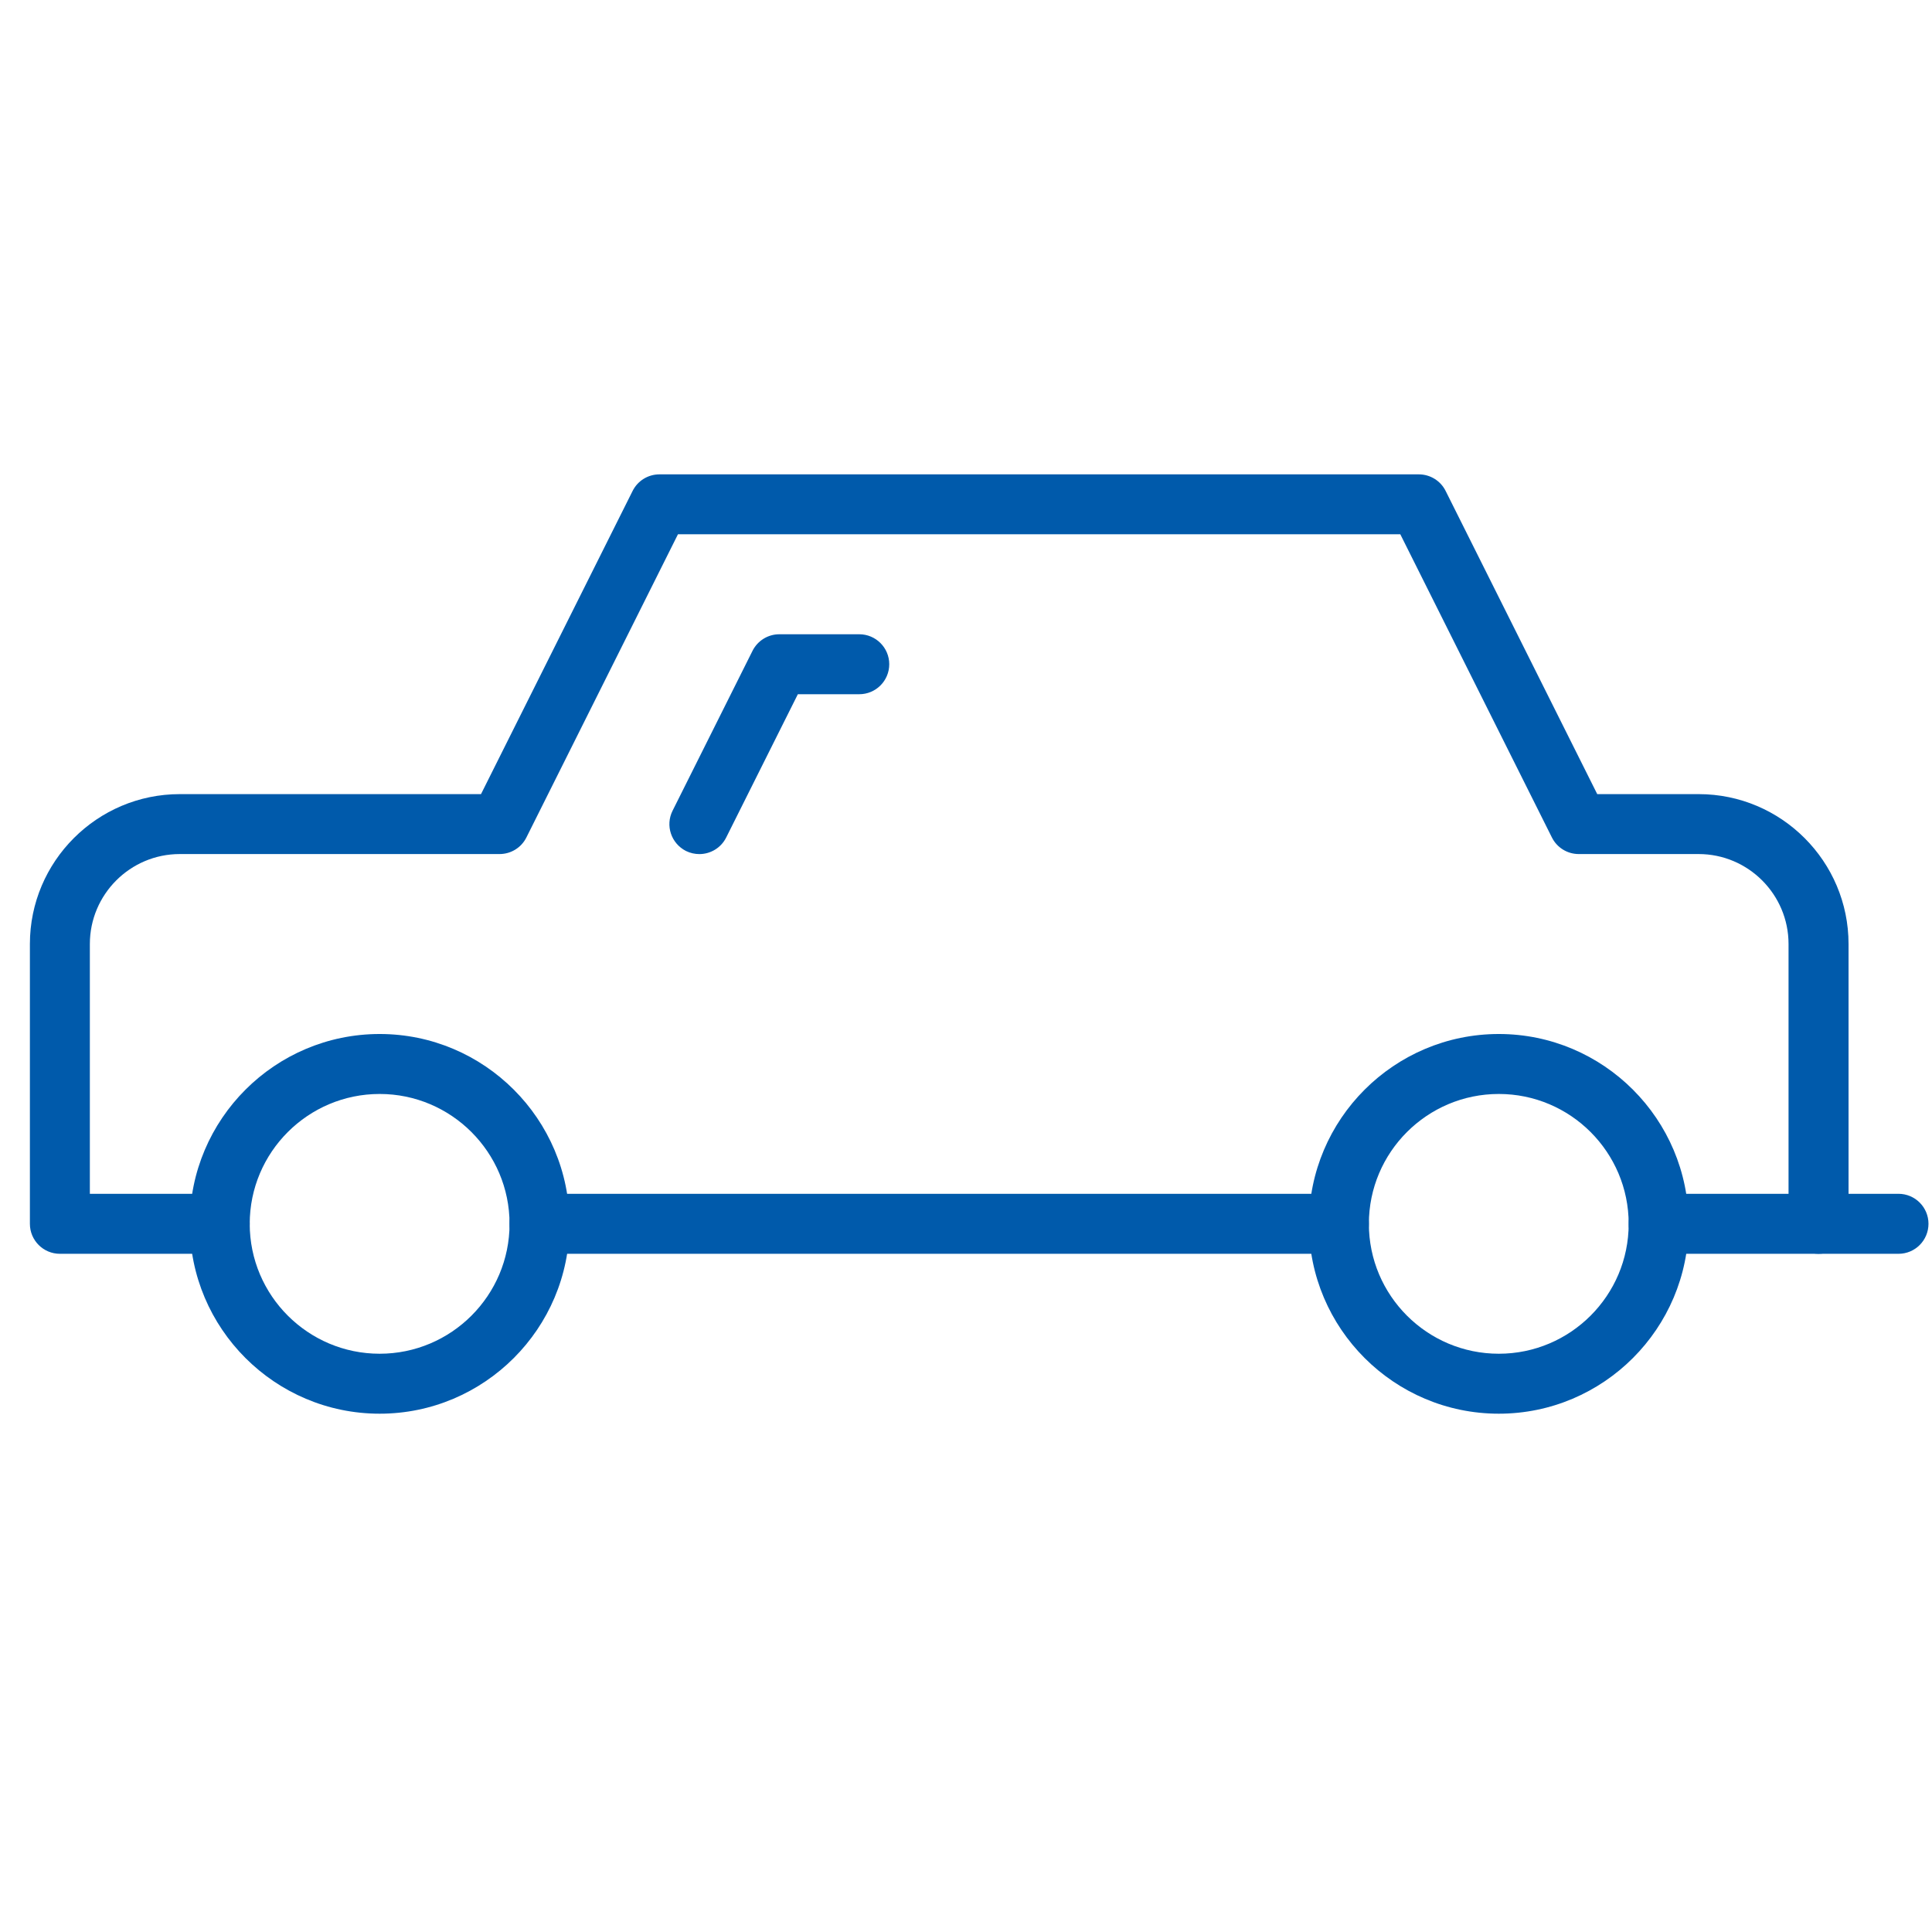
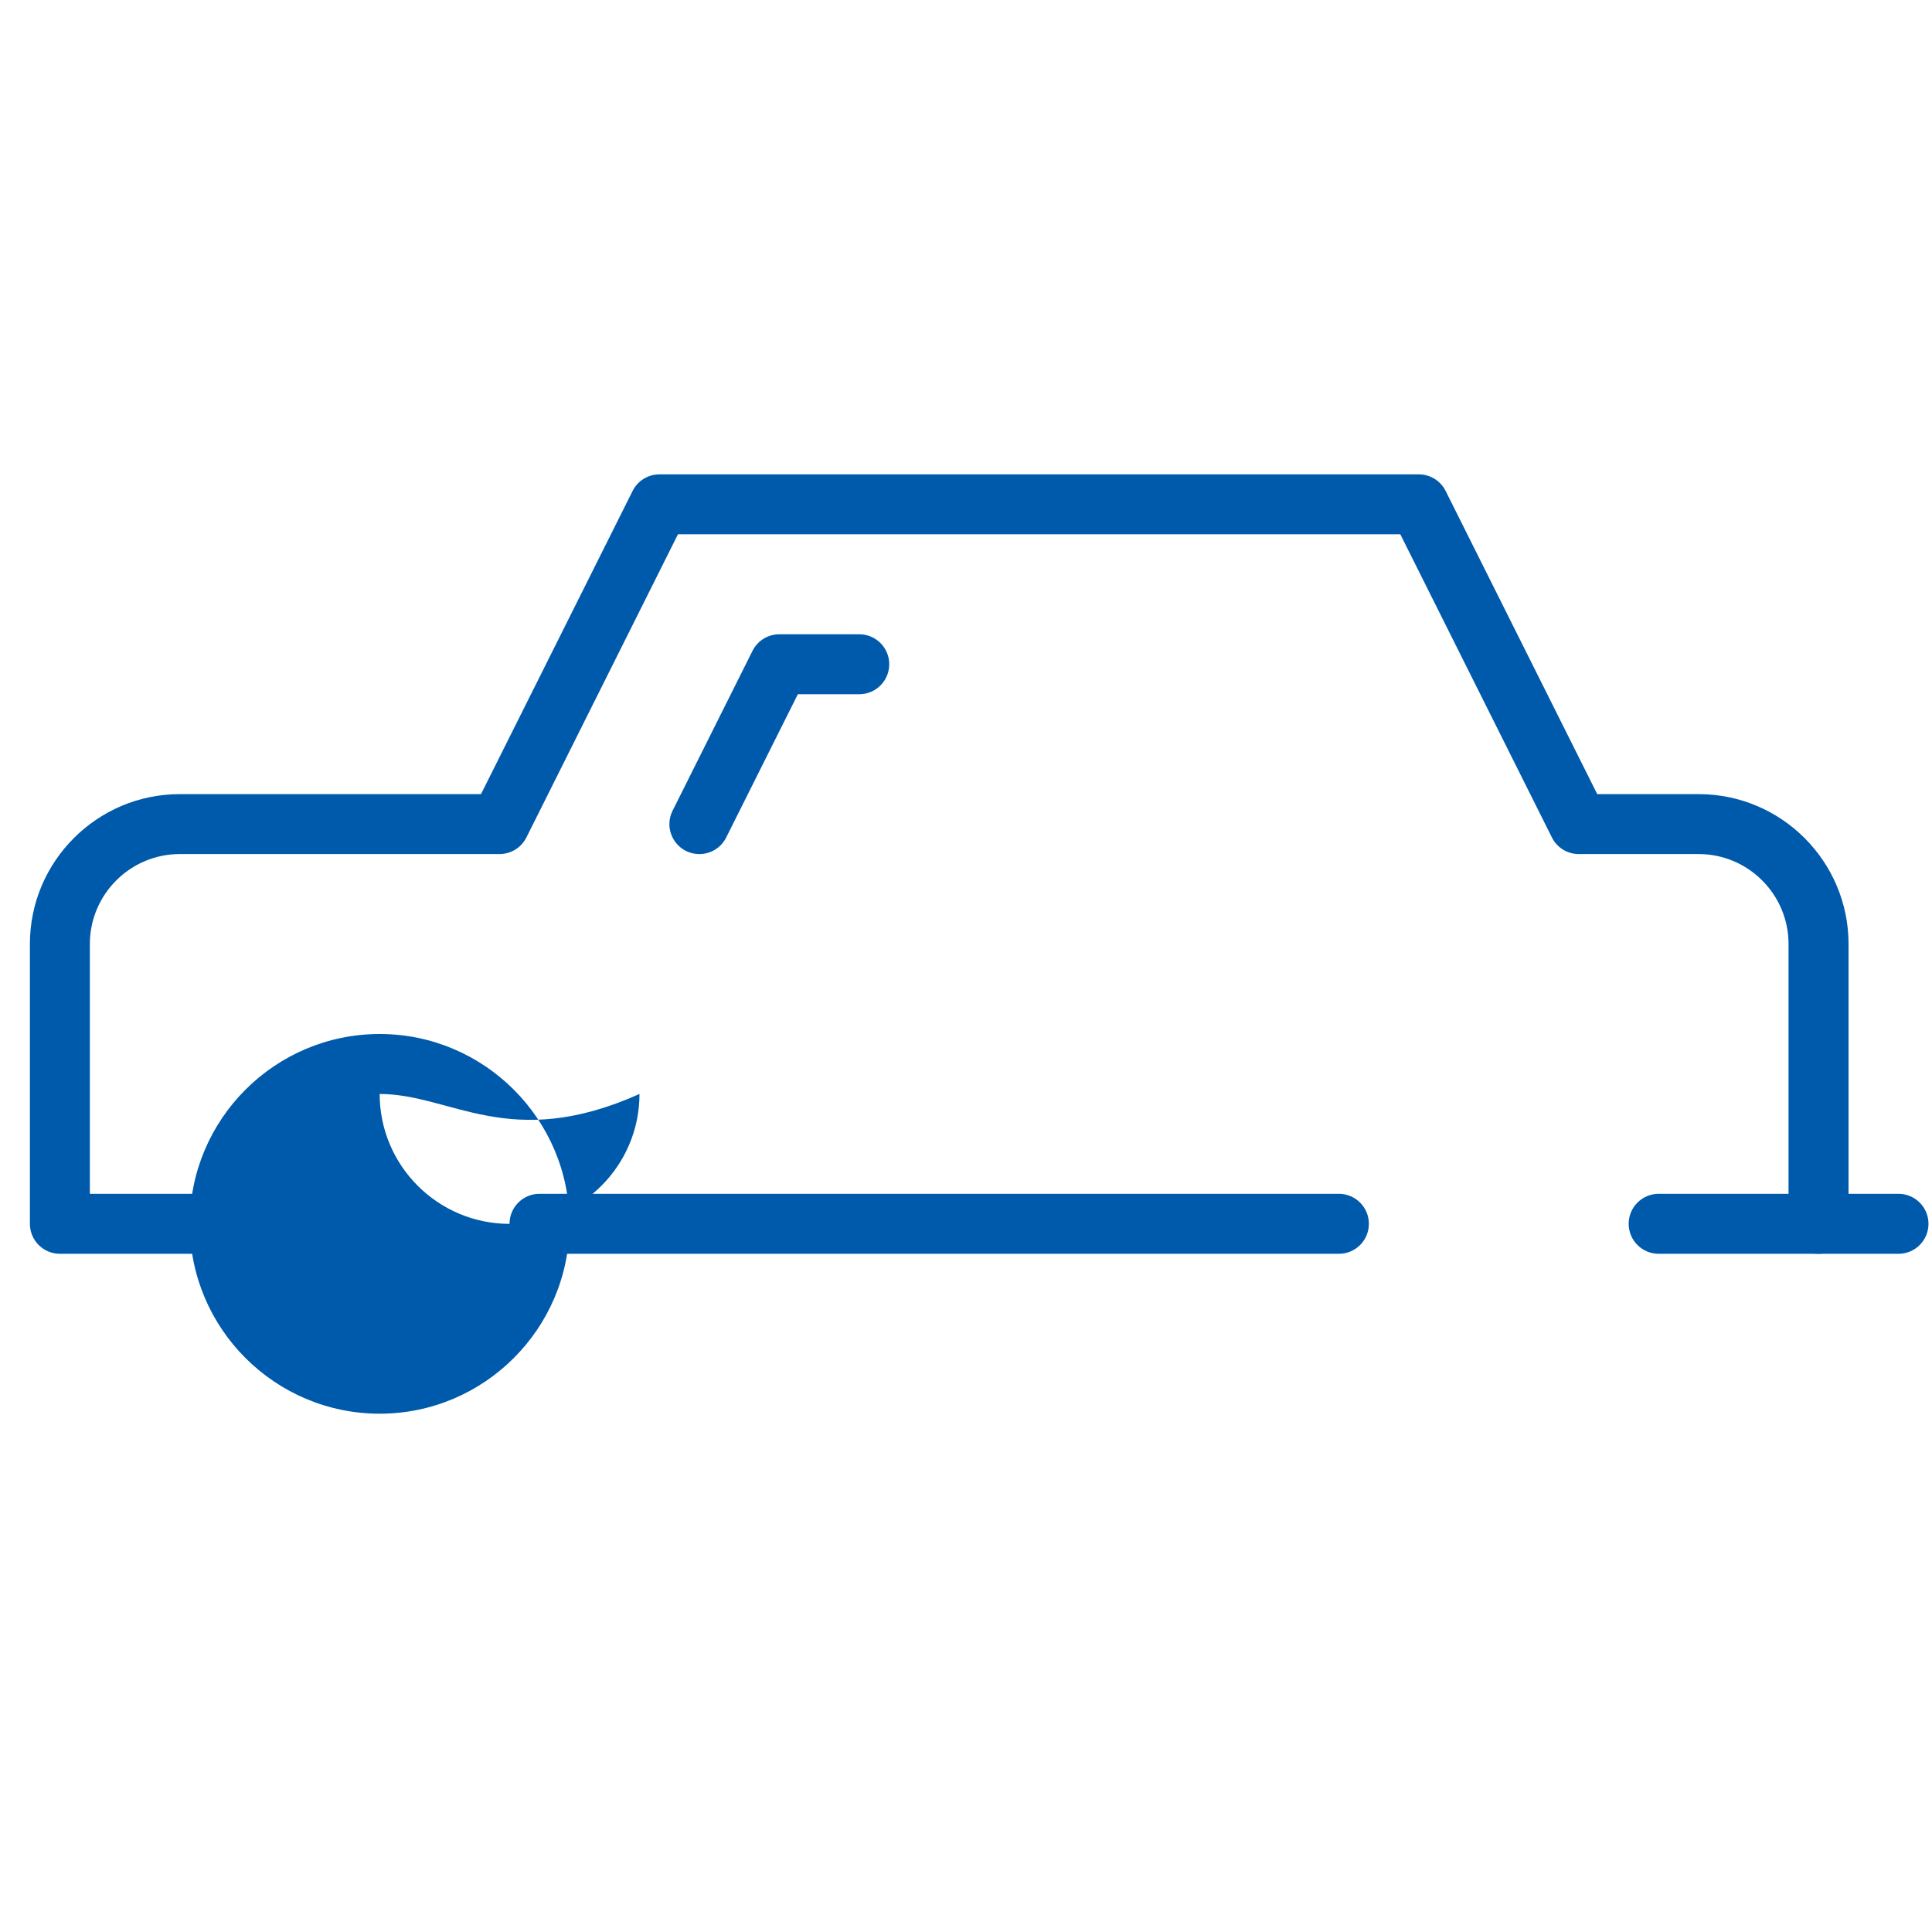
<svg xmlns="http://www.w3.org/2000/svg" version="1.1" id="Layer_1" x="0px" y="0px" width="55px" height="55px" viewBox="0 0 55 55" enable-background="new 0 0 55 55" xml:space="preserve">
  <g>
    <g>
-       <path fill="#005AAB" d="M10.808,40.245c-2.98,0-5.405-2.425-5.405-5.405c0-2.979,2.425-5.404,5.405-5.404     c2.979,0,5.404,2.425,5.404,5.404C16.212,37.82,13.787,40.245,10.808,40.245z M10.808,31.143c-2.04,0-3.699,1.658-3.699,3.697     c0,2.04,1.659,3.698,3.699,3.698c2.039,0,3.698-1.658,3.698-3.698C14.505,32.801,12.846,31.143,10.808,31.143z" />
+       <path fill="#005AAB" d="M10.808,40.245c-2.98,0-5.405-2.425-5.405-5.405c0-2.979,2.425-5.404,5.405-5.404     c2.979,0,5.404,2.425,5.404,5.404C16.212,37.82,13.787,40.245,10.808,40.245z M10.808,31.143c0,2.04,1.659,3.698,3.699,3.698c2.039,0,3.698-1.658,3.698-3.698C14.505,32.801,12.846,31.143,10.808,31.143z" />
    </g>
  </g>
  <g>
    <path fill="#005AAB" d="M54.046,35.693h-6.827c-0.472,0-0.854-0.382-0.854-0.854c0-0.471,0.382-0.854,0.854-0.854h6.827    c0.472,0,0.854,0.383,0.854,0.854C54.899,35.312,54.518,35.693,54.046,35.693z" />
  </g>
  <g>
    <g>
-       <path fill="#005AAB" d="M42.668,40.245c-2.98,0-5.405-2.425-5.405-5.405c0-2.979,2.425-5.404,5.405-5.404     c2.979,0,5.403,2.425,5.403,5.404C48.071,37.82,45.646,40.245,42.668,40.245z M42.668,31.143c-2.041,0-3.699,1.658-3.699,3.697     c0,2.04,1.658,3.698,3.699,3.698c2.039,0,3.697-1.658,3.697-3.698C46.365,32.801,44.707,31.143,42.668,31.143z" />
-     </g>
+       </g>
  </g>
  <g>
    <g>
      <path fill="#005AAB" d="M38.115,35.693H15.358c-0.471,0-0.853-0.382-0.853-0.854c0-0.471,0.382-0.854,0.853-0.854h22.757     c0.472,0,0.854,0.383,0.854,0.854C38.969,35.312,38.587,35.693,38.115,35.693z" />
    </g>
  </g>
  <g>
    <g>
      <path fill="#005AAB" d="M51.77,35.693c-0.471,0-0.854-0.382-0.854-0.854v-7.965c0-1.411-1.148-2.561-2.56-2.561h-3.413     c-0.322,0-0.619-0.182-0.763-0.471l-4.316-8.632H19.3l-4.315,8.632c-0.145,0.289-0.44,0.471-0.764,0.471H5.118     c-1.411,0-2.56,1.149-2.56,2.561v7.111h3.698c0.471,0,0.853,0.383,0.853,0.854c0,0.472-0.382,0.854-0.853,0.854H1.705     c-0.471,0-0.854-0.382-0.854-0.854v-7.965c0-2.352,1.915-4.267,4.267-4.267h8.575l4.316-8.631c0.145-0.29,0.44-0.472,0.763-0.472     h21.619c0.322,0,0.619,0.182,0.763,0.472l4.316,8.631h2.887c2.354,0,4.267,1.915,4.267,4.267v7.965     C52.623,35.312,52.24,35.693,51.77,35.693z" />
    </g>
  </g>
  <g>
    <g>
      <path fill="#005AAB" d="M19.909,24.314c-0.127,0-0.257-0.028-0.38-0.088c-0.422-0.214-0.594-0.725-0.382-1.147l2.275-4.55     c0.145-0.29,0.44-0.473,0.764-0.473h2.275c0.471,0,0.854,0.382,0.854,0.853c0,0.472-0.382,0.854-0.854,0.854h-1.748l-2.041,4.081     C20.523,24.141,20.222,24.314,19.909,24.314z" />
    </g>
  </g>
</svg>